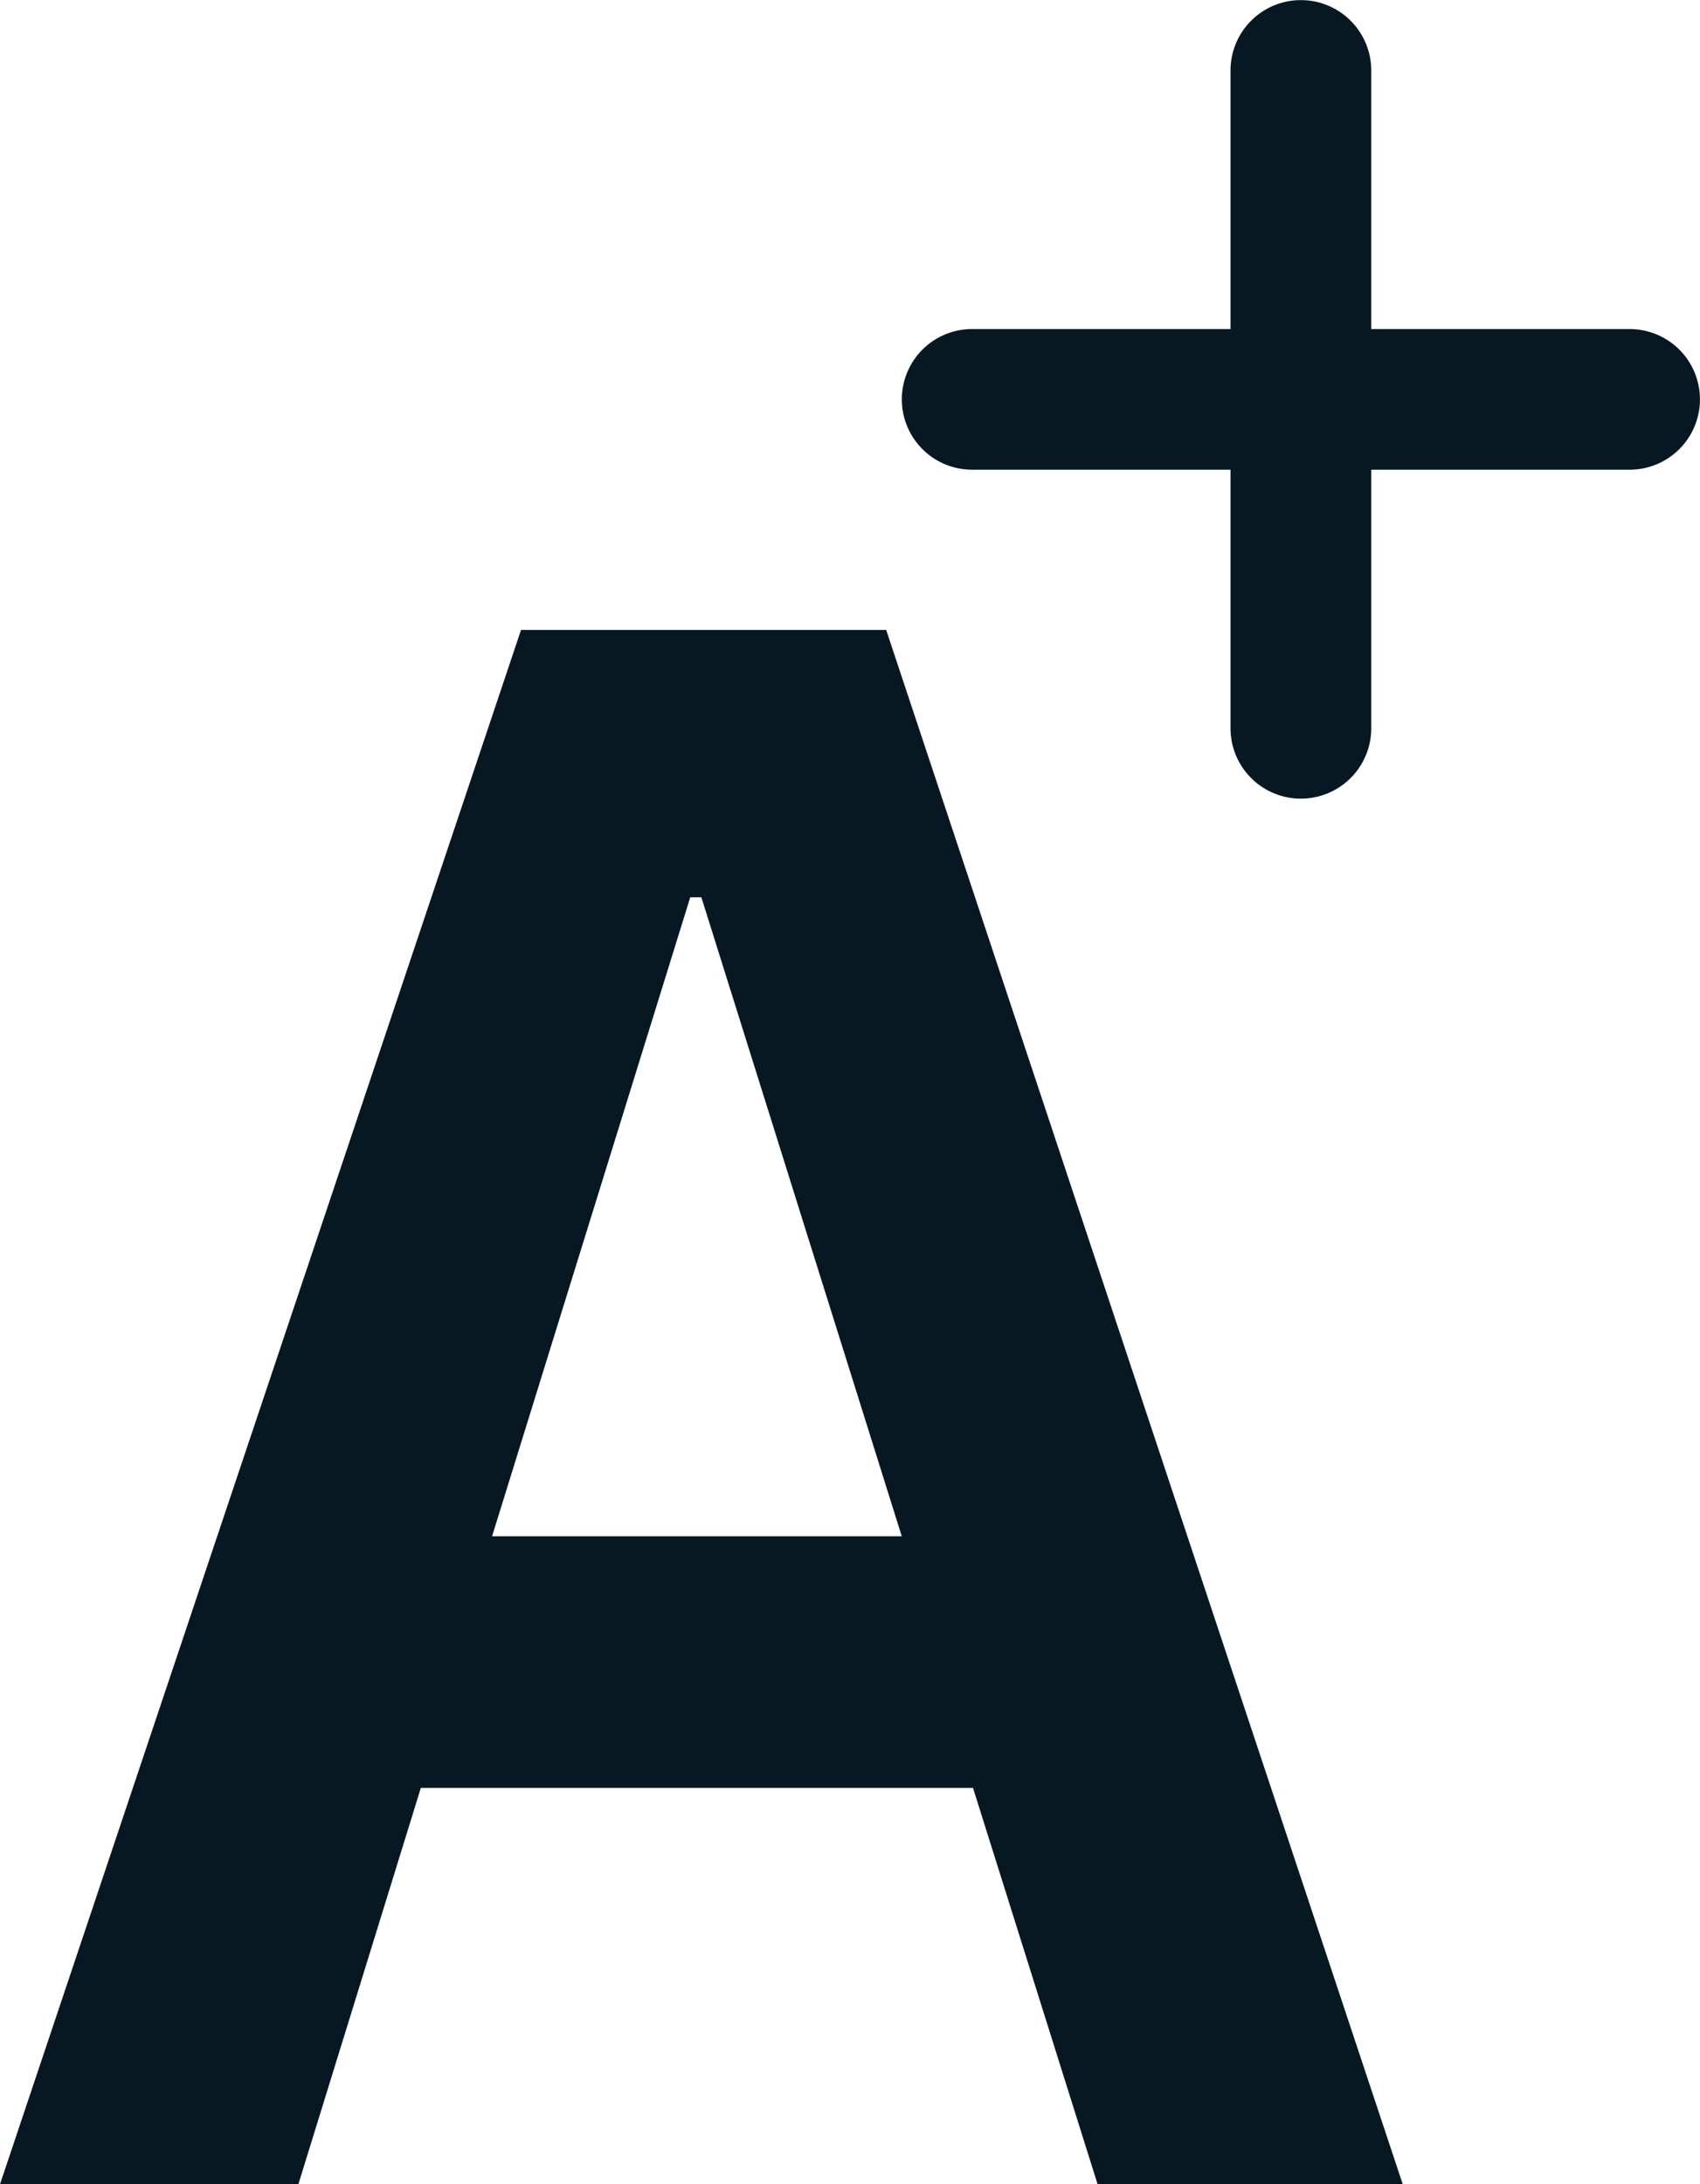
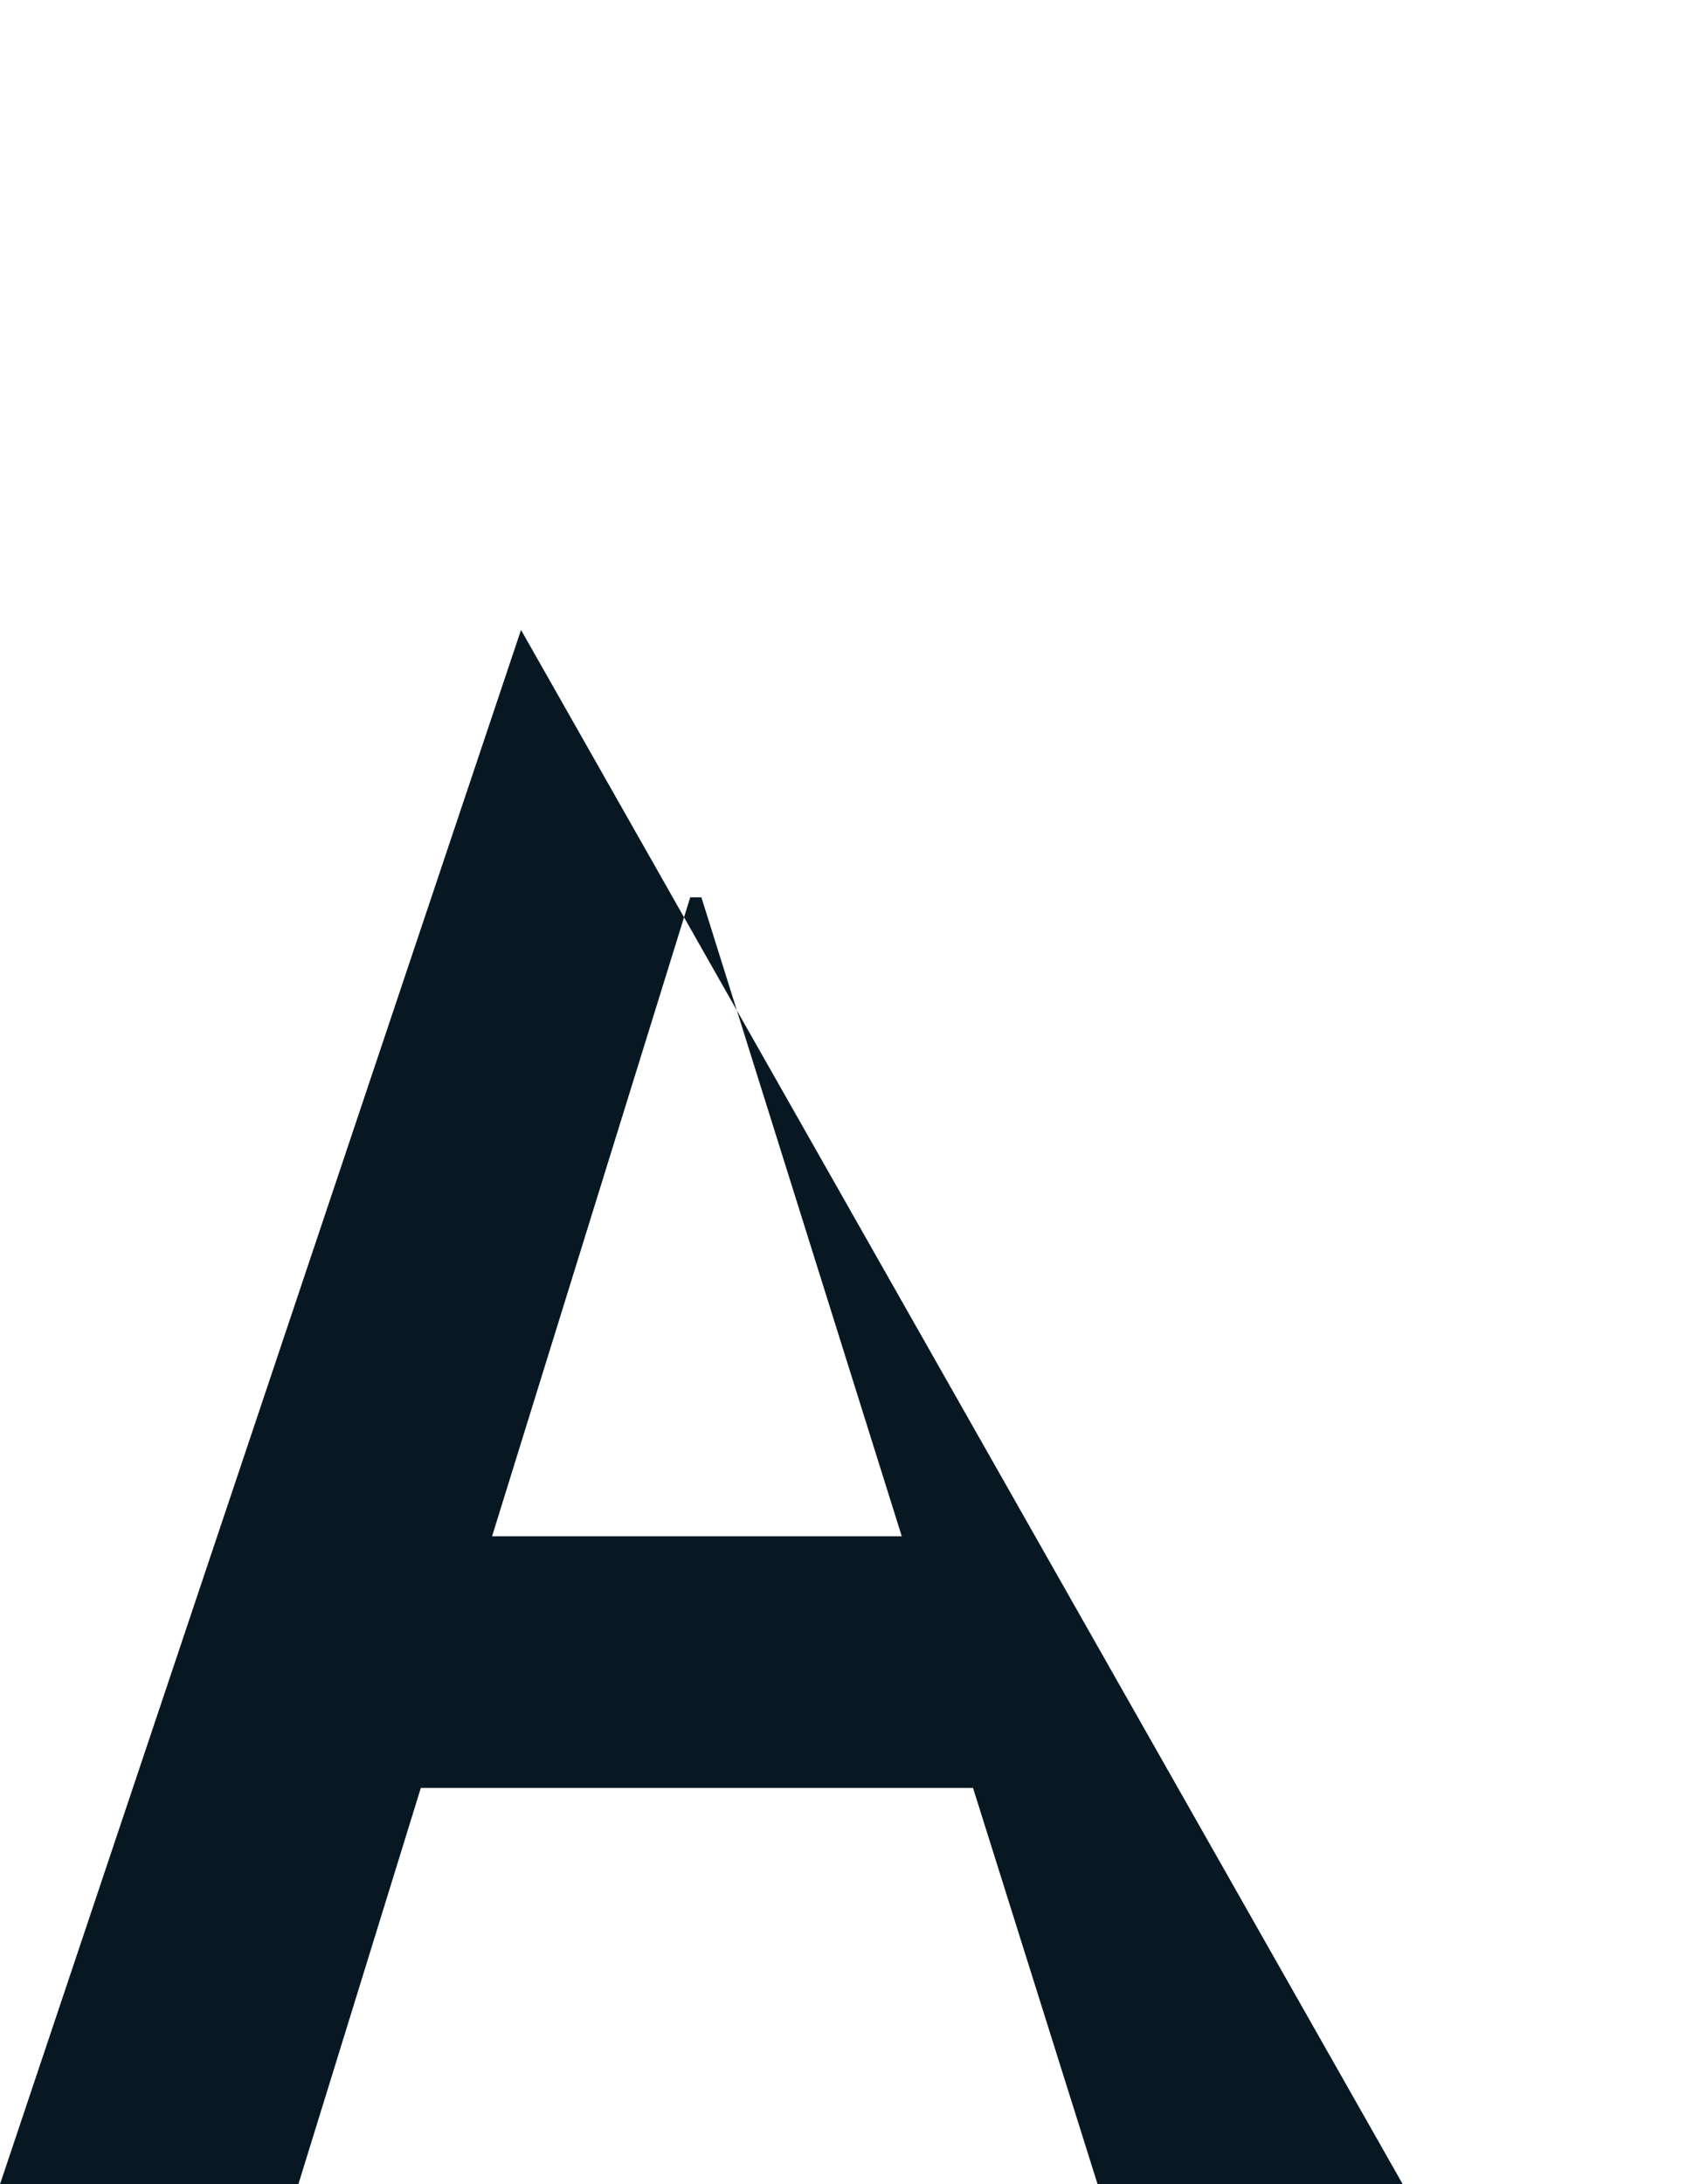
<svg xmlns="http://www.w3.org/2000/svg" width="15.27" height="19.615" viewBox="0 0 15.27 19.615">
  <defs>
    <clipPath id="clip-path">
      <rect id="Rectangle_28" data-name="Rectangle 28" width="15.27" height="19.614" fill="none" />
    </clipPath>
  </defs>
  <g id="Group_286" data-name="Group 286" transform="translate(0 0)">
    <g id="Group_285" data-name="Group 285" transform="translate(0 0)" clip-path="url(#clip-path)">
-       <path id="Path_223" data-name="Path 223" d="M12.939,2.955H10.618V.633a.632.632,0,1,0-1.264,0V2.955H7.033a.631.631,0,1,0,0,1.263H9.354V6.54a.632.632,0,1,0,1.264,0V4.218h2.321a.631.631,0,1,0,0-1.263" transform="translate(1.699 0)" fill="#071822" />
-       <path id="Path_224" data-name="Path 224" d="M4.68,4.47,0,18.428H2.68l1.1-3.559H8.74l1.119,3.559H12.6L7.96,4.47ZM4.42,12.609,6.2,6.871h.1l1.8,5.738Z" transform="translate(0 1.187)" fill="#071822" />
+       <path id="Path_224" data-name="Path 224" d="M4.68,4.47,0,18.428H2.68l1.1-3.559H8.74l1.119,3.559H12.6ZM4.42,12.609,6.2,6.871h.1l1.8,5.738Z" transform="translate(0 1.187)" fill="#071822" />
    </g>
  </g>
</svg>